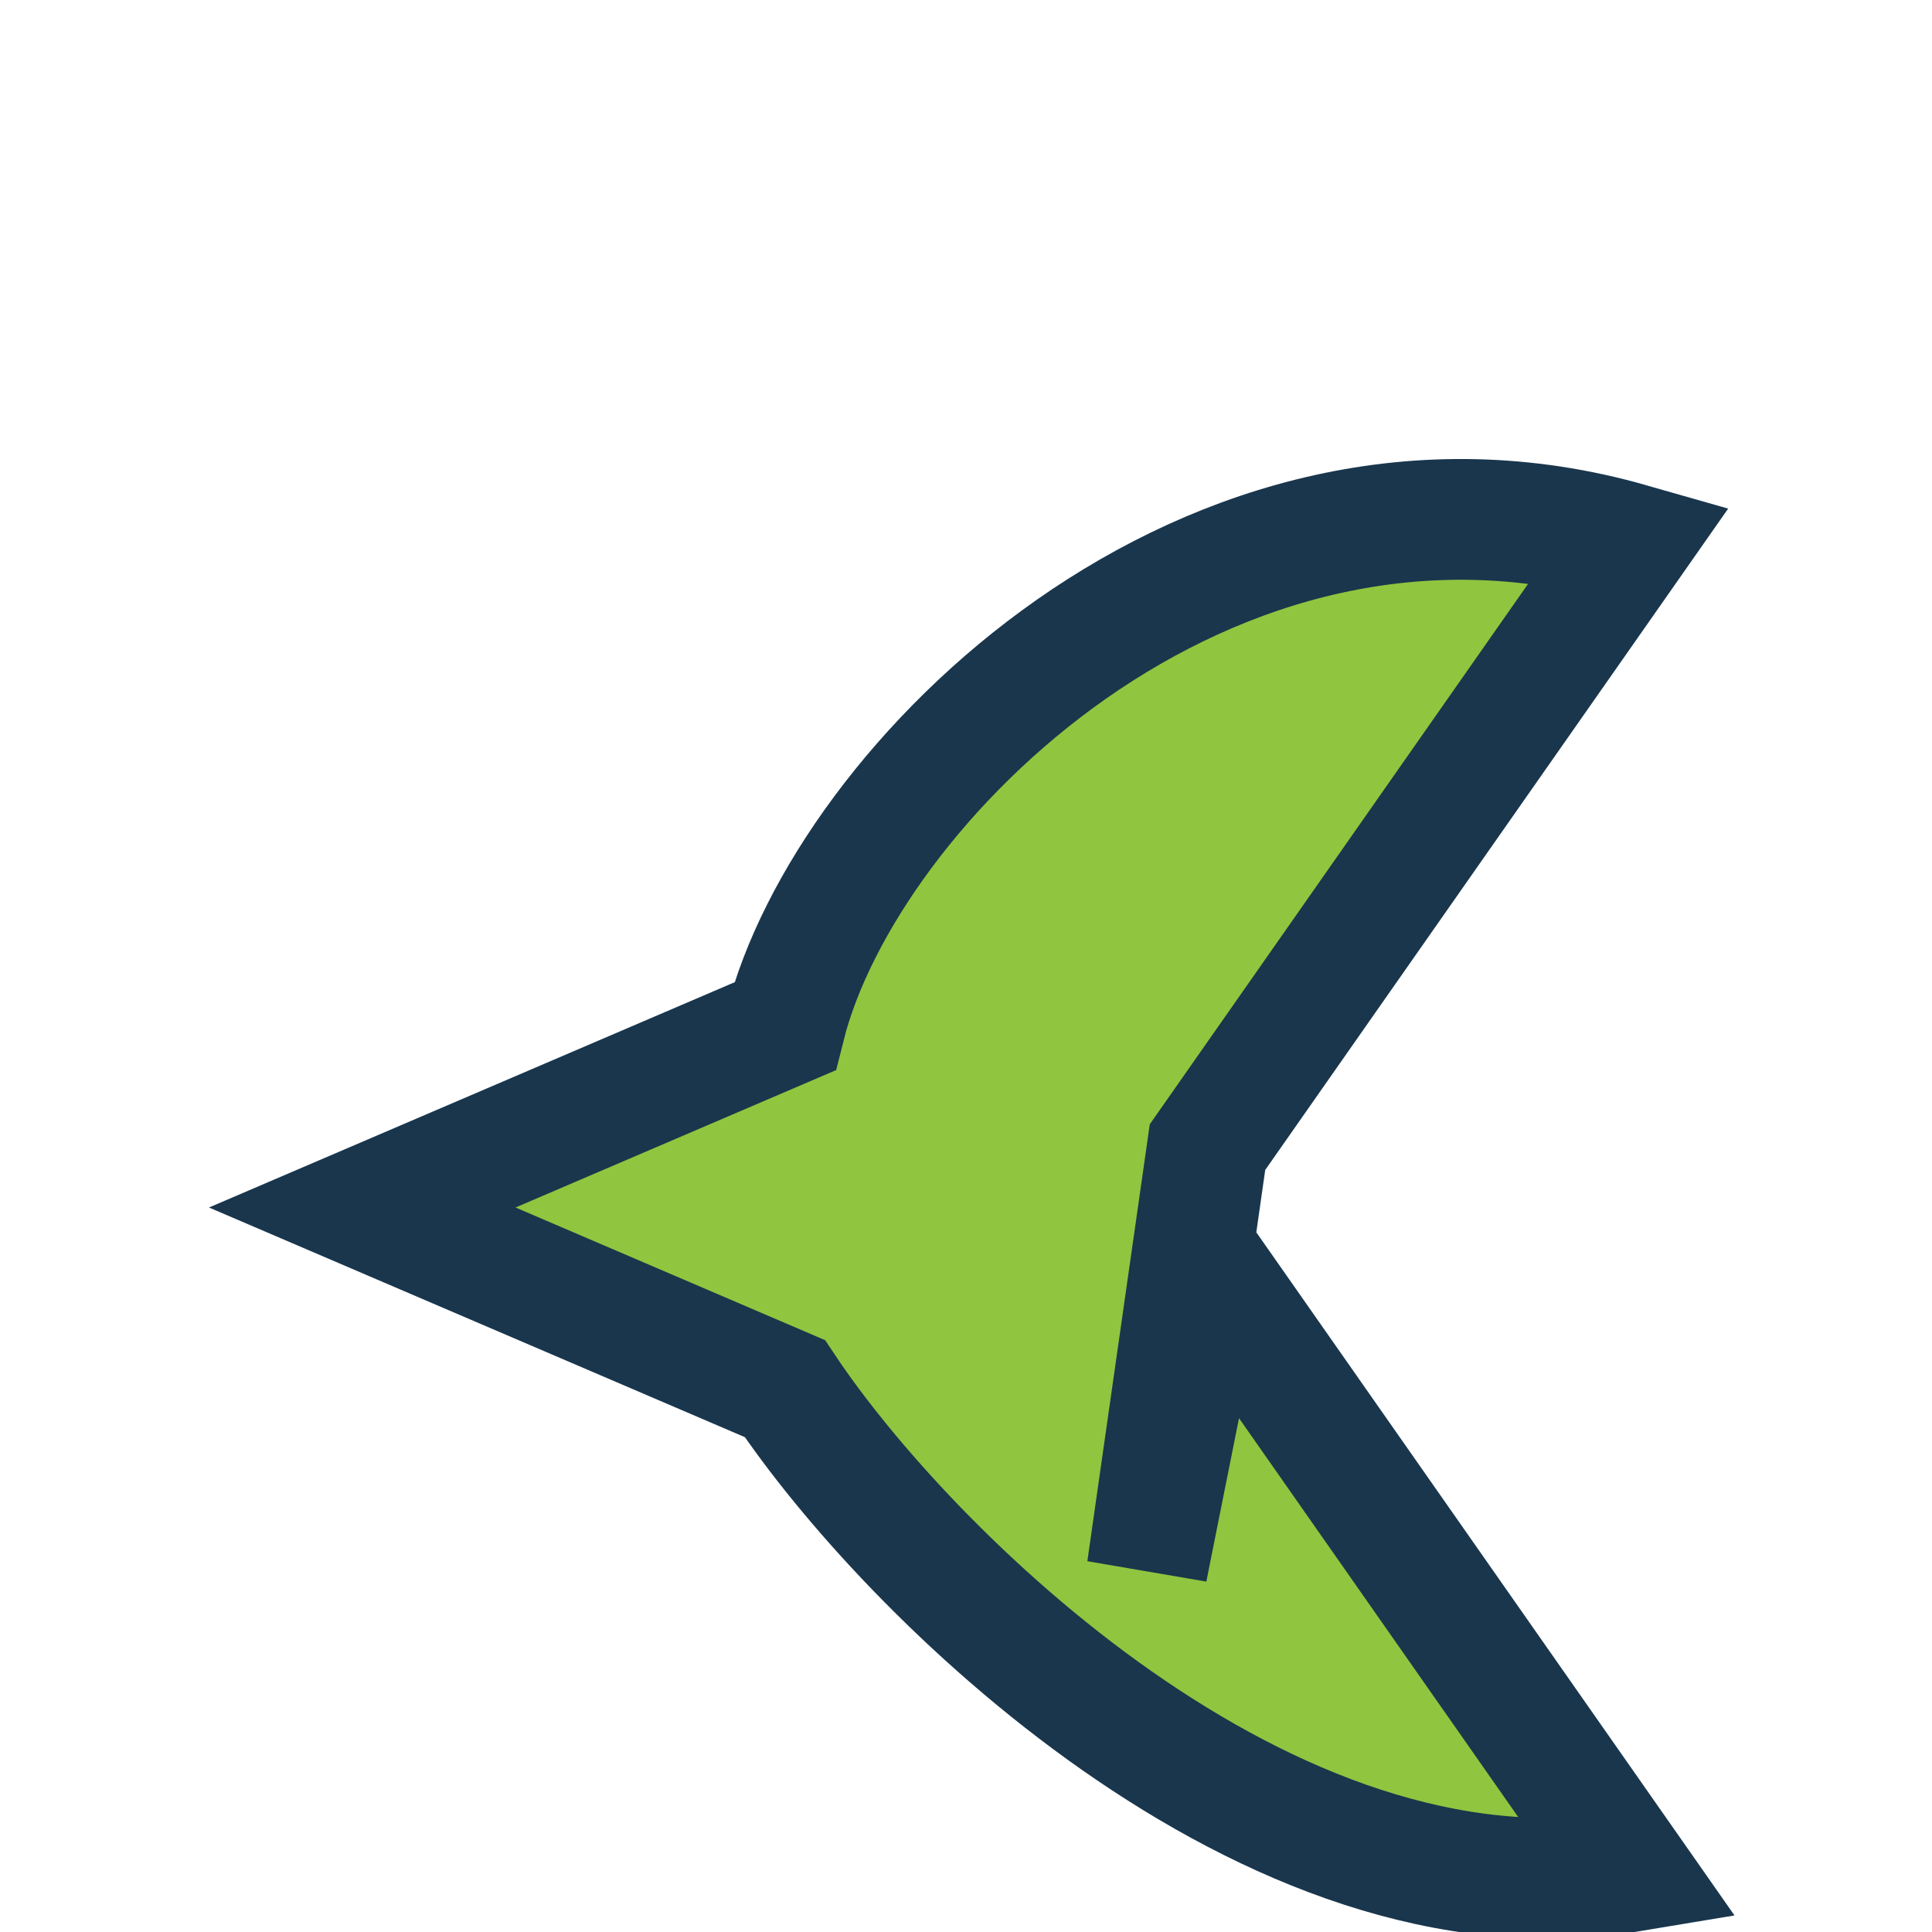
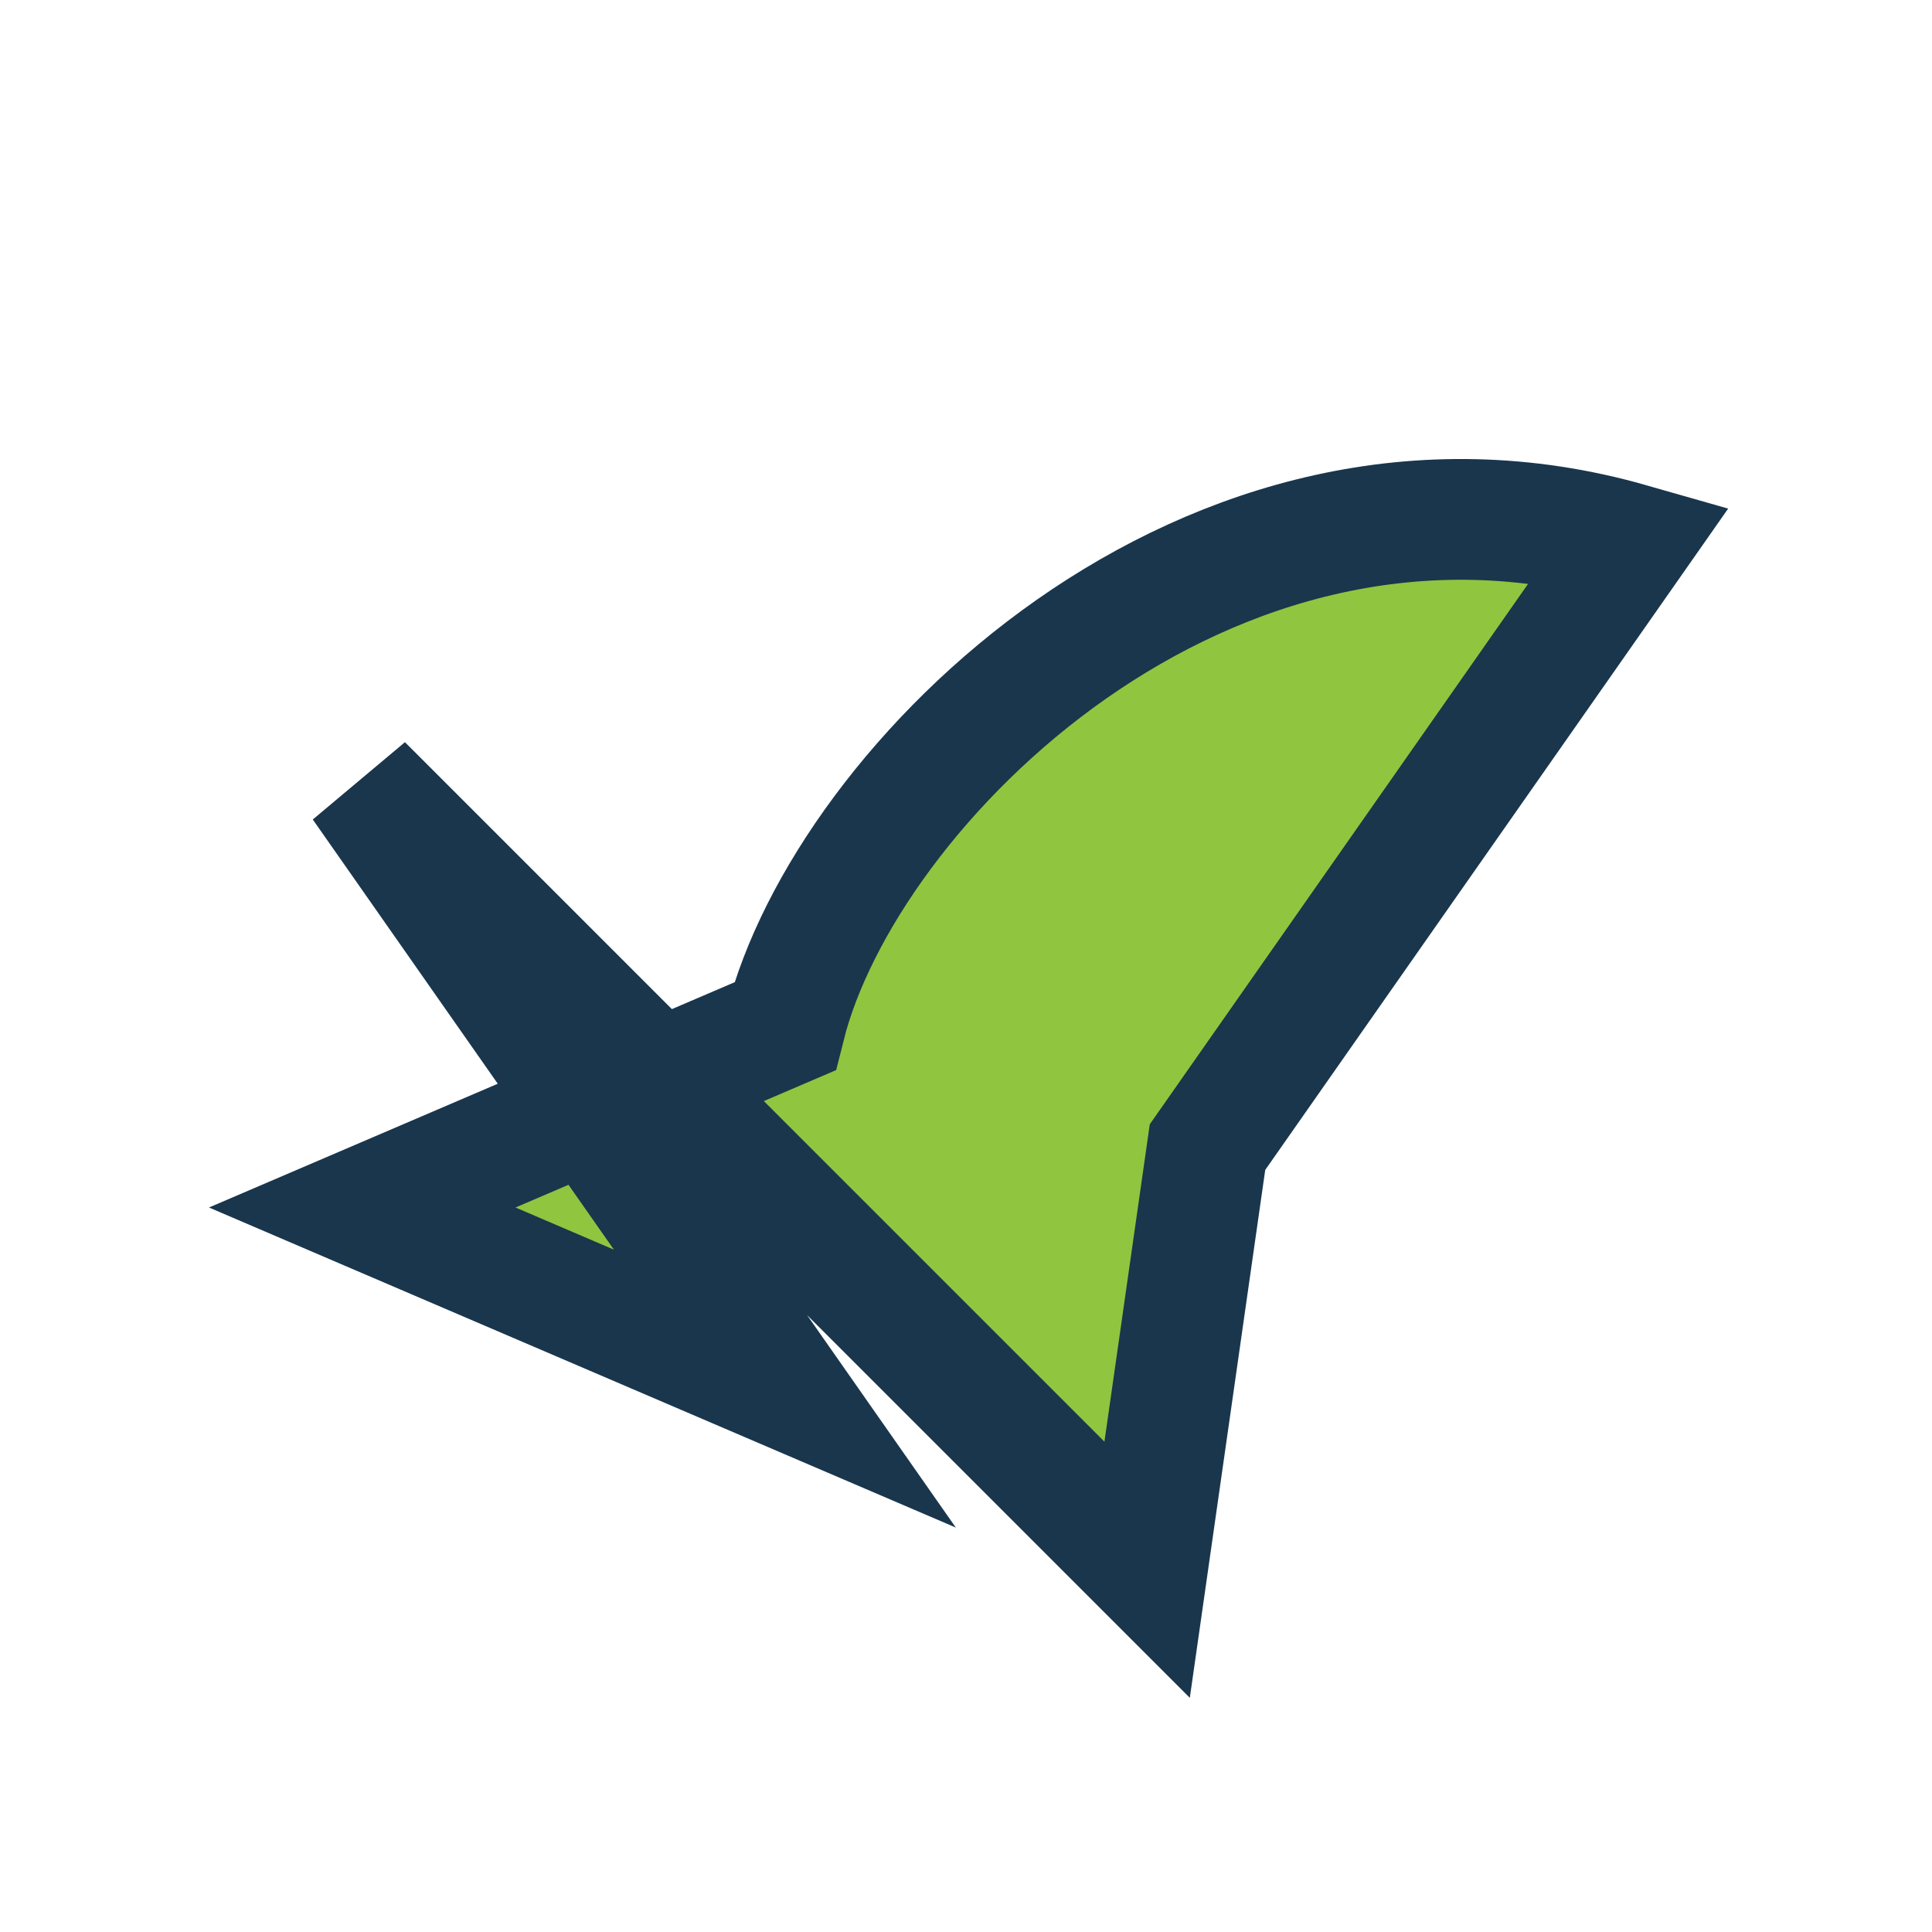
<svg xmlns="http://www.w3.org/2000/svg" width="32" height="32" viewBox="0 0 32 32">
-   <path d="M19 26l1-7 7-10c-7-2-13 4-14 8l-7 3 7 3c2 3 8 9 14 8l-7-10z" fill="#90C53F" stroke="#19364D" stroke-width="2" />
+   <path d="M19 26l1-7 7-10c-7-2-13 4-14 8l-7 3 7 3l-7-10z" fill="#90C53F" stroke="#19364D" stroke-width="2" />
</svg>